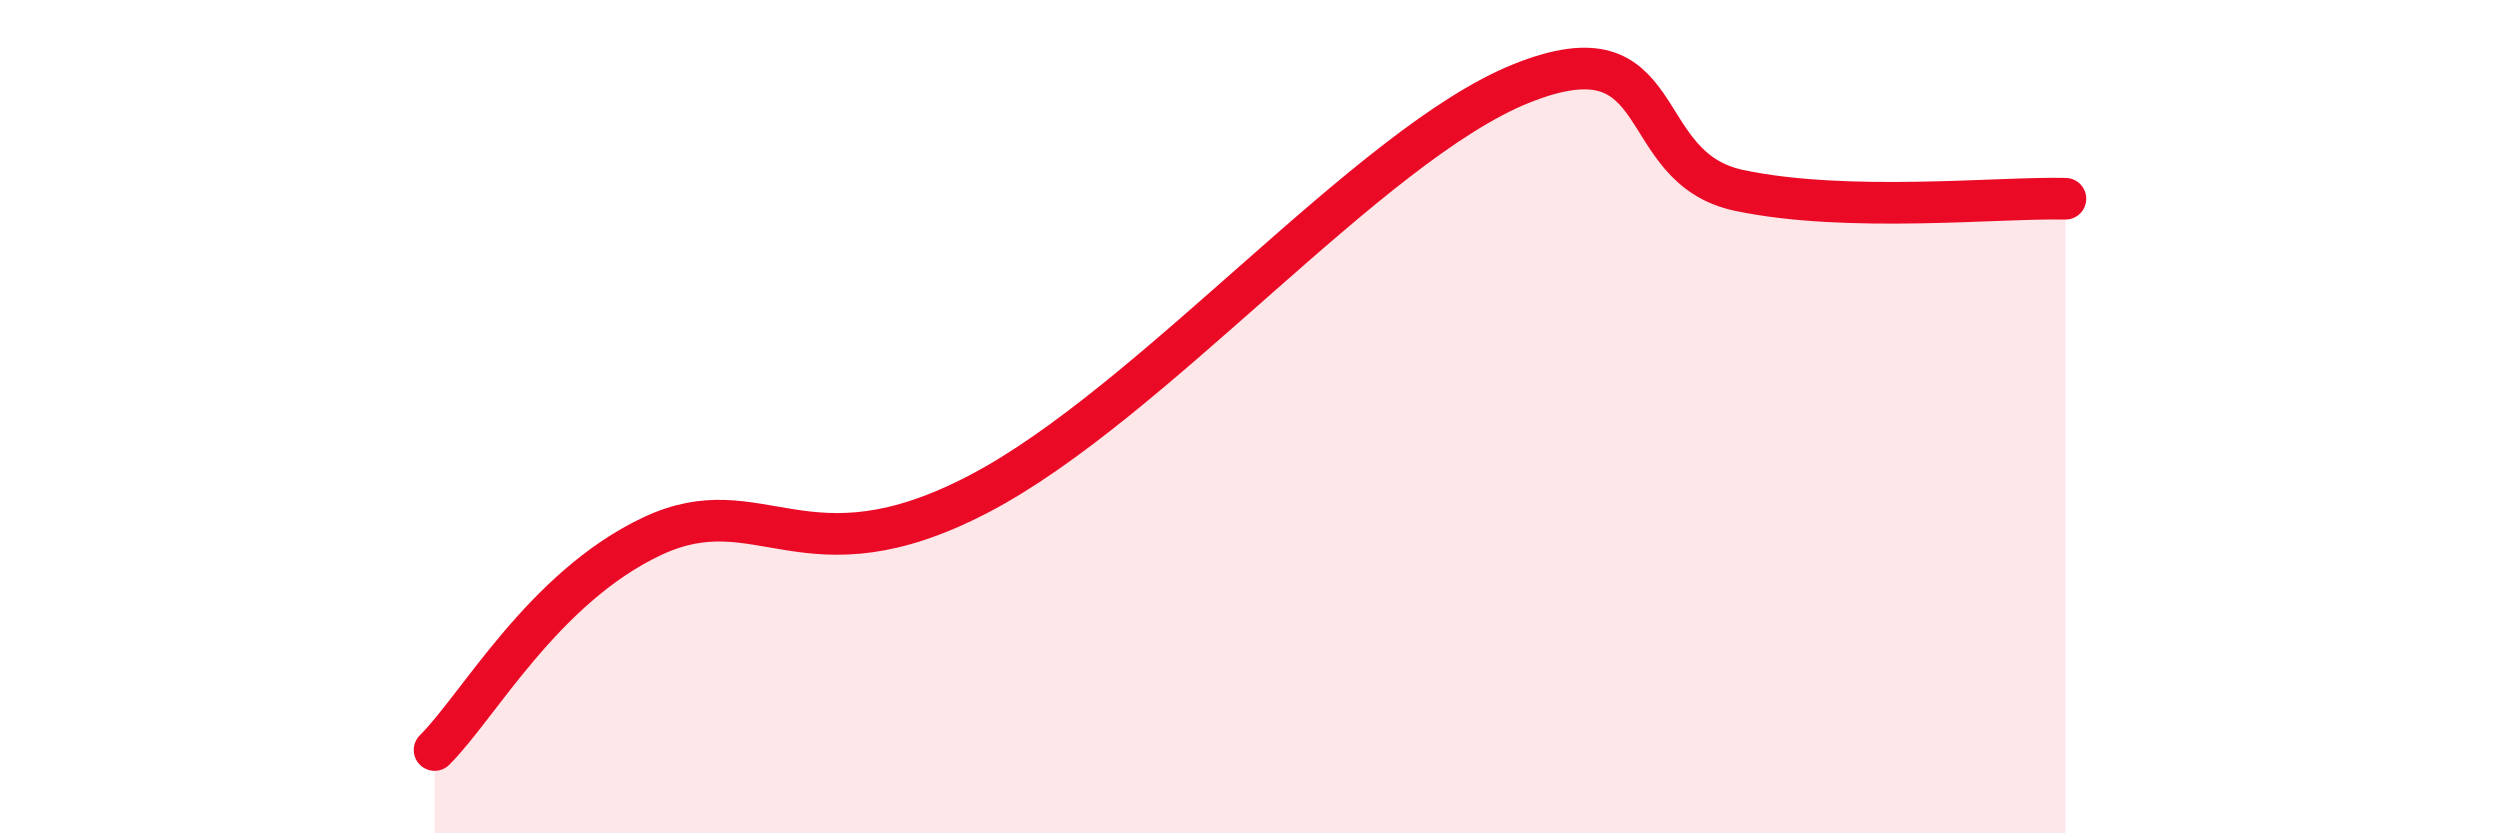
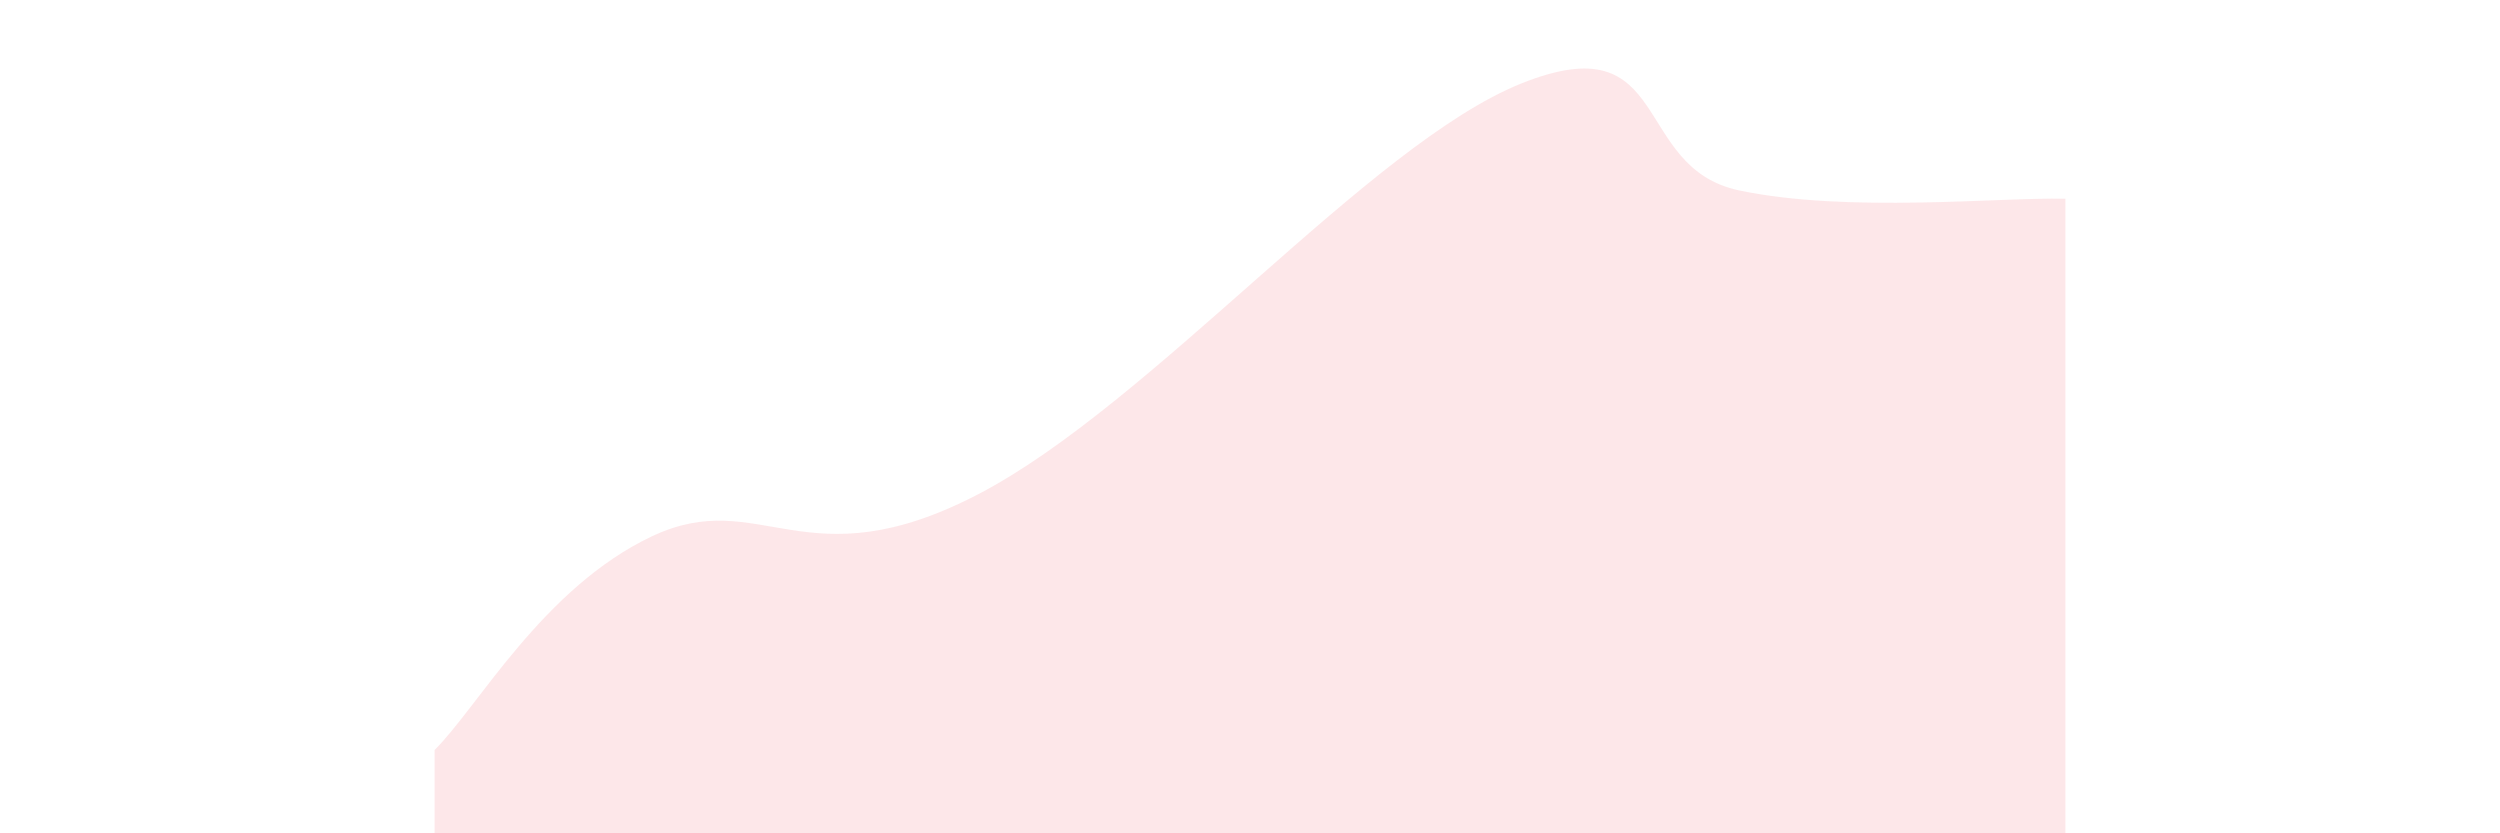
<svg xmlns="http://www.w3.org/2000/svg" width="60" height="20" viewBox="0 0 60 20">
  <path d="M 10.43,18 C 11.47,16.97 13.04,14.1 15.65,12.87 C 18.26,11.64 19.31,14.03 23.48,11.86 C 27.65,9.69 32.87,3.46 36.52,2 C 40.17,0.54 39.13,4.02 41.74,4.57 C 44.35,5.12 48,4.73 49.57,4.77L49.57 20L10.43 20Z" fill="#EB0A25" opacity="0.1" stroke-linecap="round" stroke-linejoin="round" />
-   <path d="M 10.43,18 C 11.47,16.97 13.04,14.1 15.65,12.87 C 18.26,11.64 19.31,14.03 23.48,11.86 C 27.65,9.69 32.87,3.46 36.52,2 C 40.17,0.54 39.13,4.02 41.74,4.57 C 44.35,5.12 48,4.73 49.57,4.77" stroke="#EB0A25" stroke-width="1" fill="none" stroke-linecap="round" stroke-linejoin="round" />
</svg>